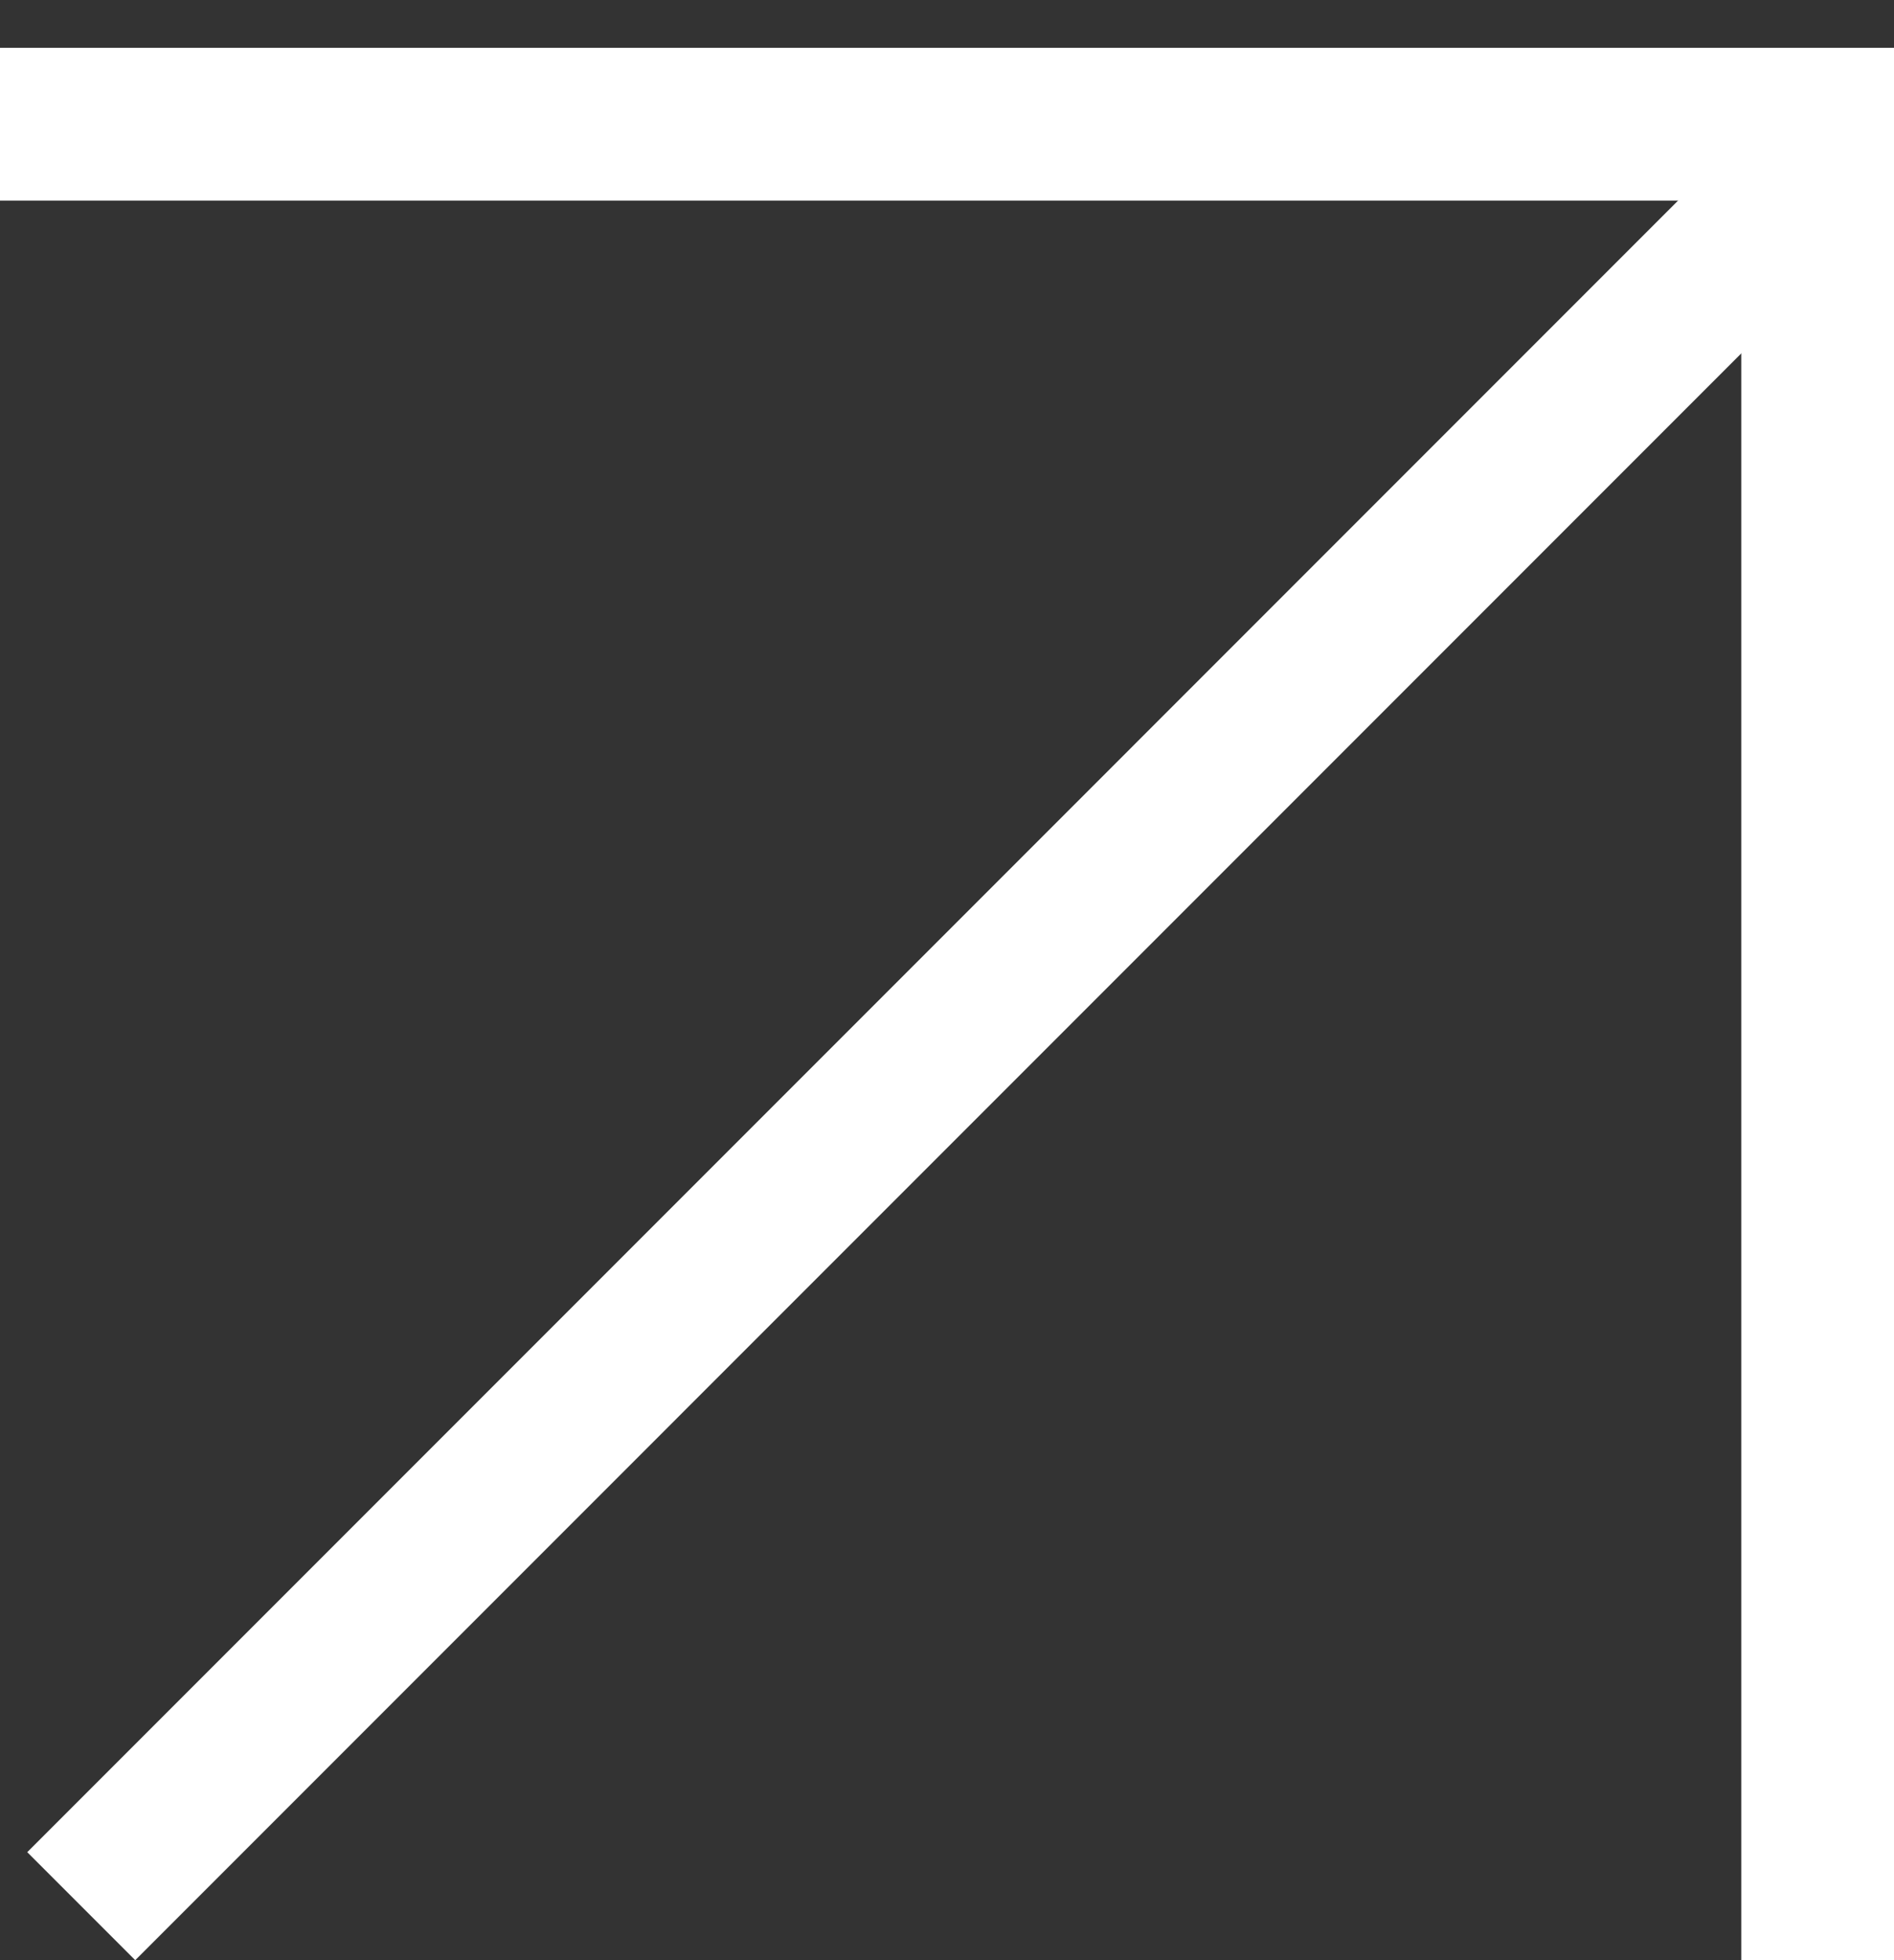
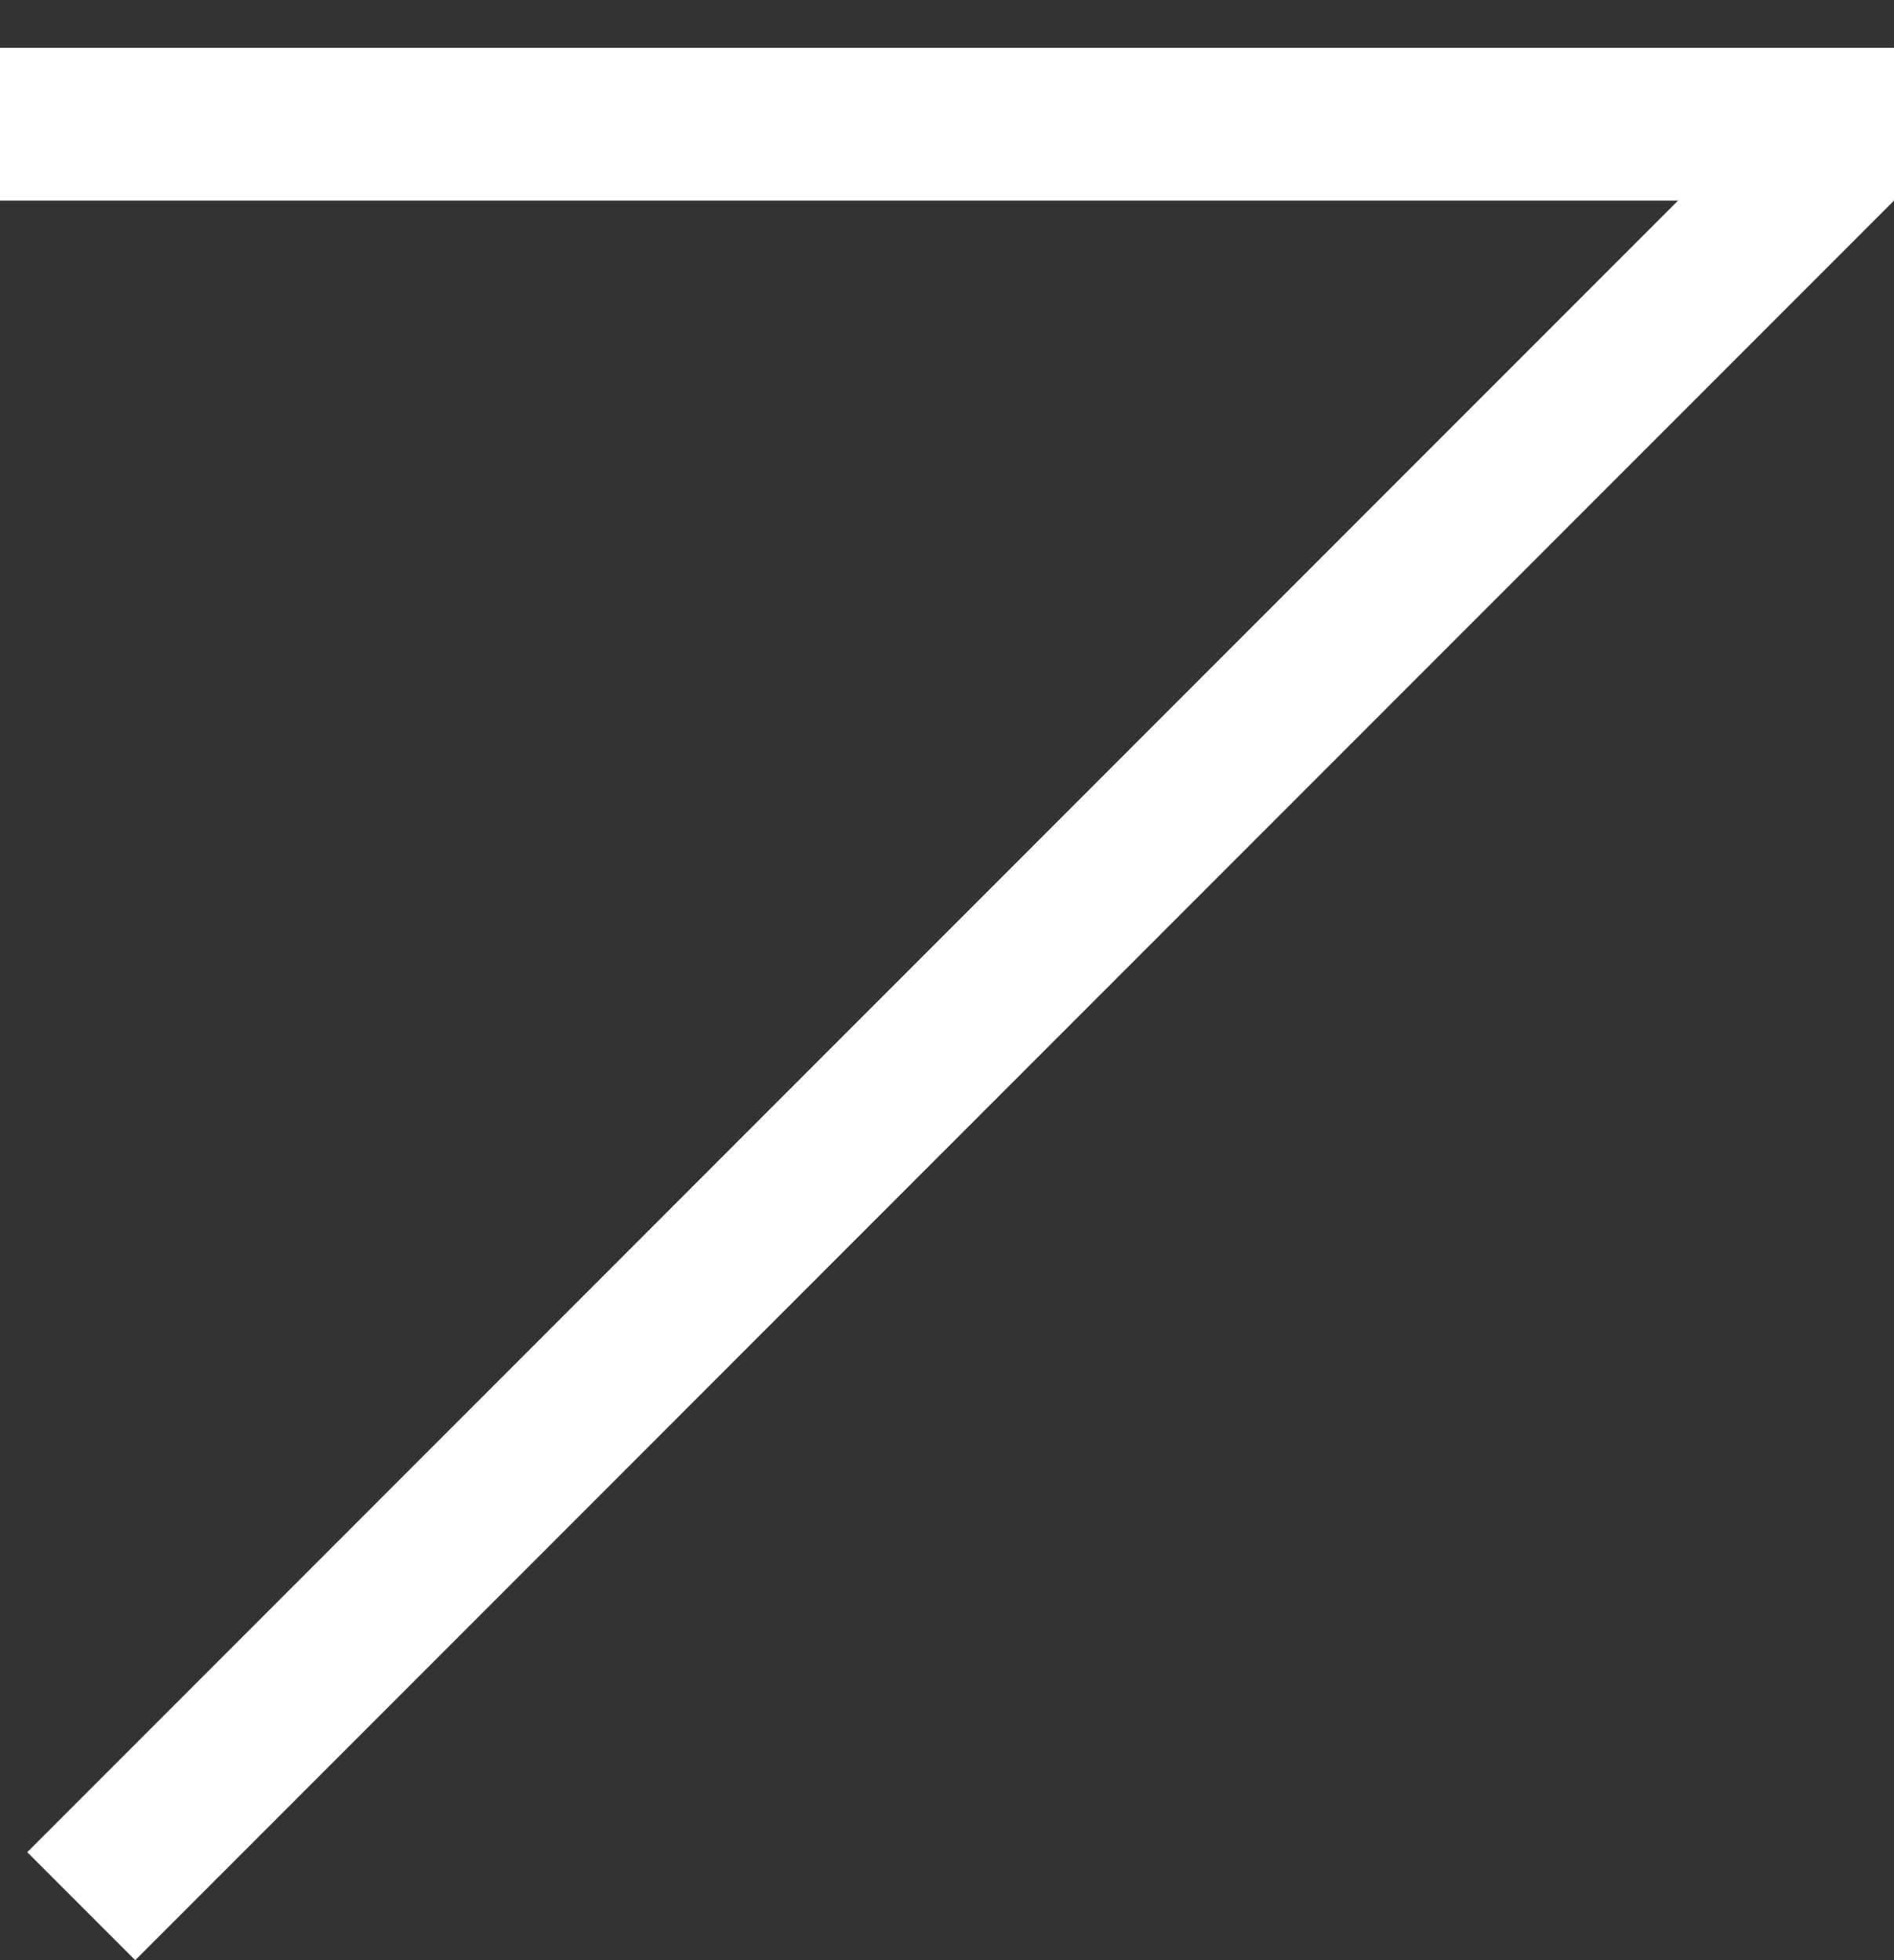
<svg xmlns="http://www.w3.org/2000/svg" width="29" height="30" viewBox="0 0 29 30" fill="none">
  <rect x="0" y="0" width="29" height="30" fill="#333333" stroke="none" />
  <line x1="1.244" y1="29.174" x2="28.169" y2="2.248" stroke="white" stroke-width="2.338" />
  <line x1="-3.65893e-08" y1="1.901" x2="29" y2="1.901" stroke="white" stroke-width="2.338" />
-   <line x1="27.831" y1="30" x2="27.831" y2="1" stroke="white" stroke-width="2.338" />
</svg>